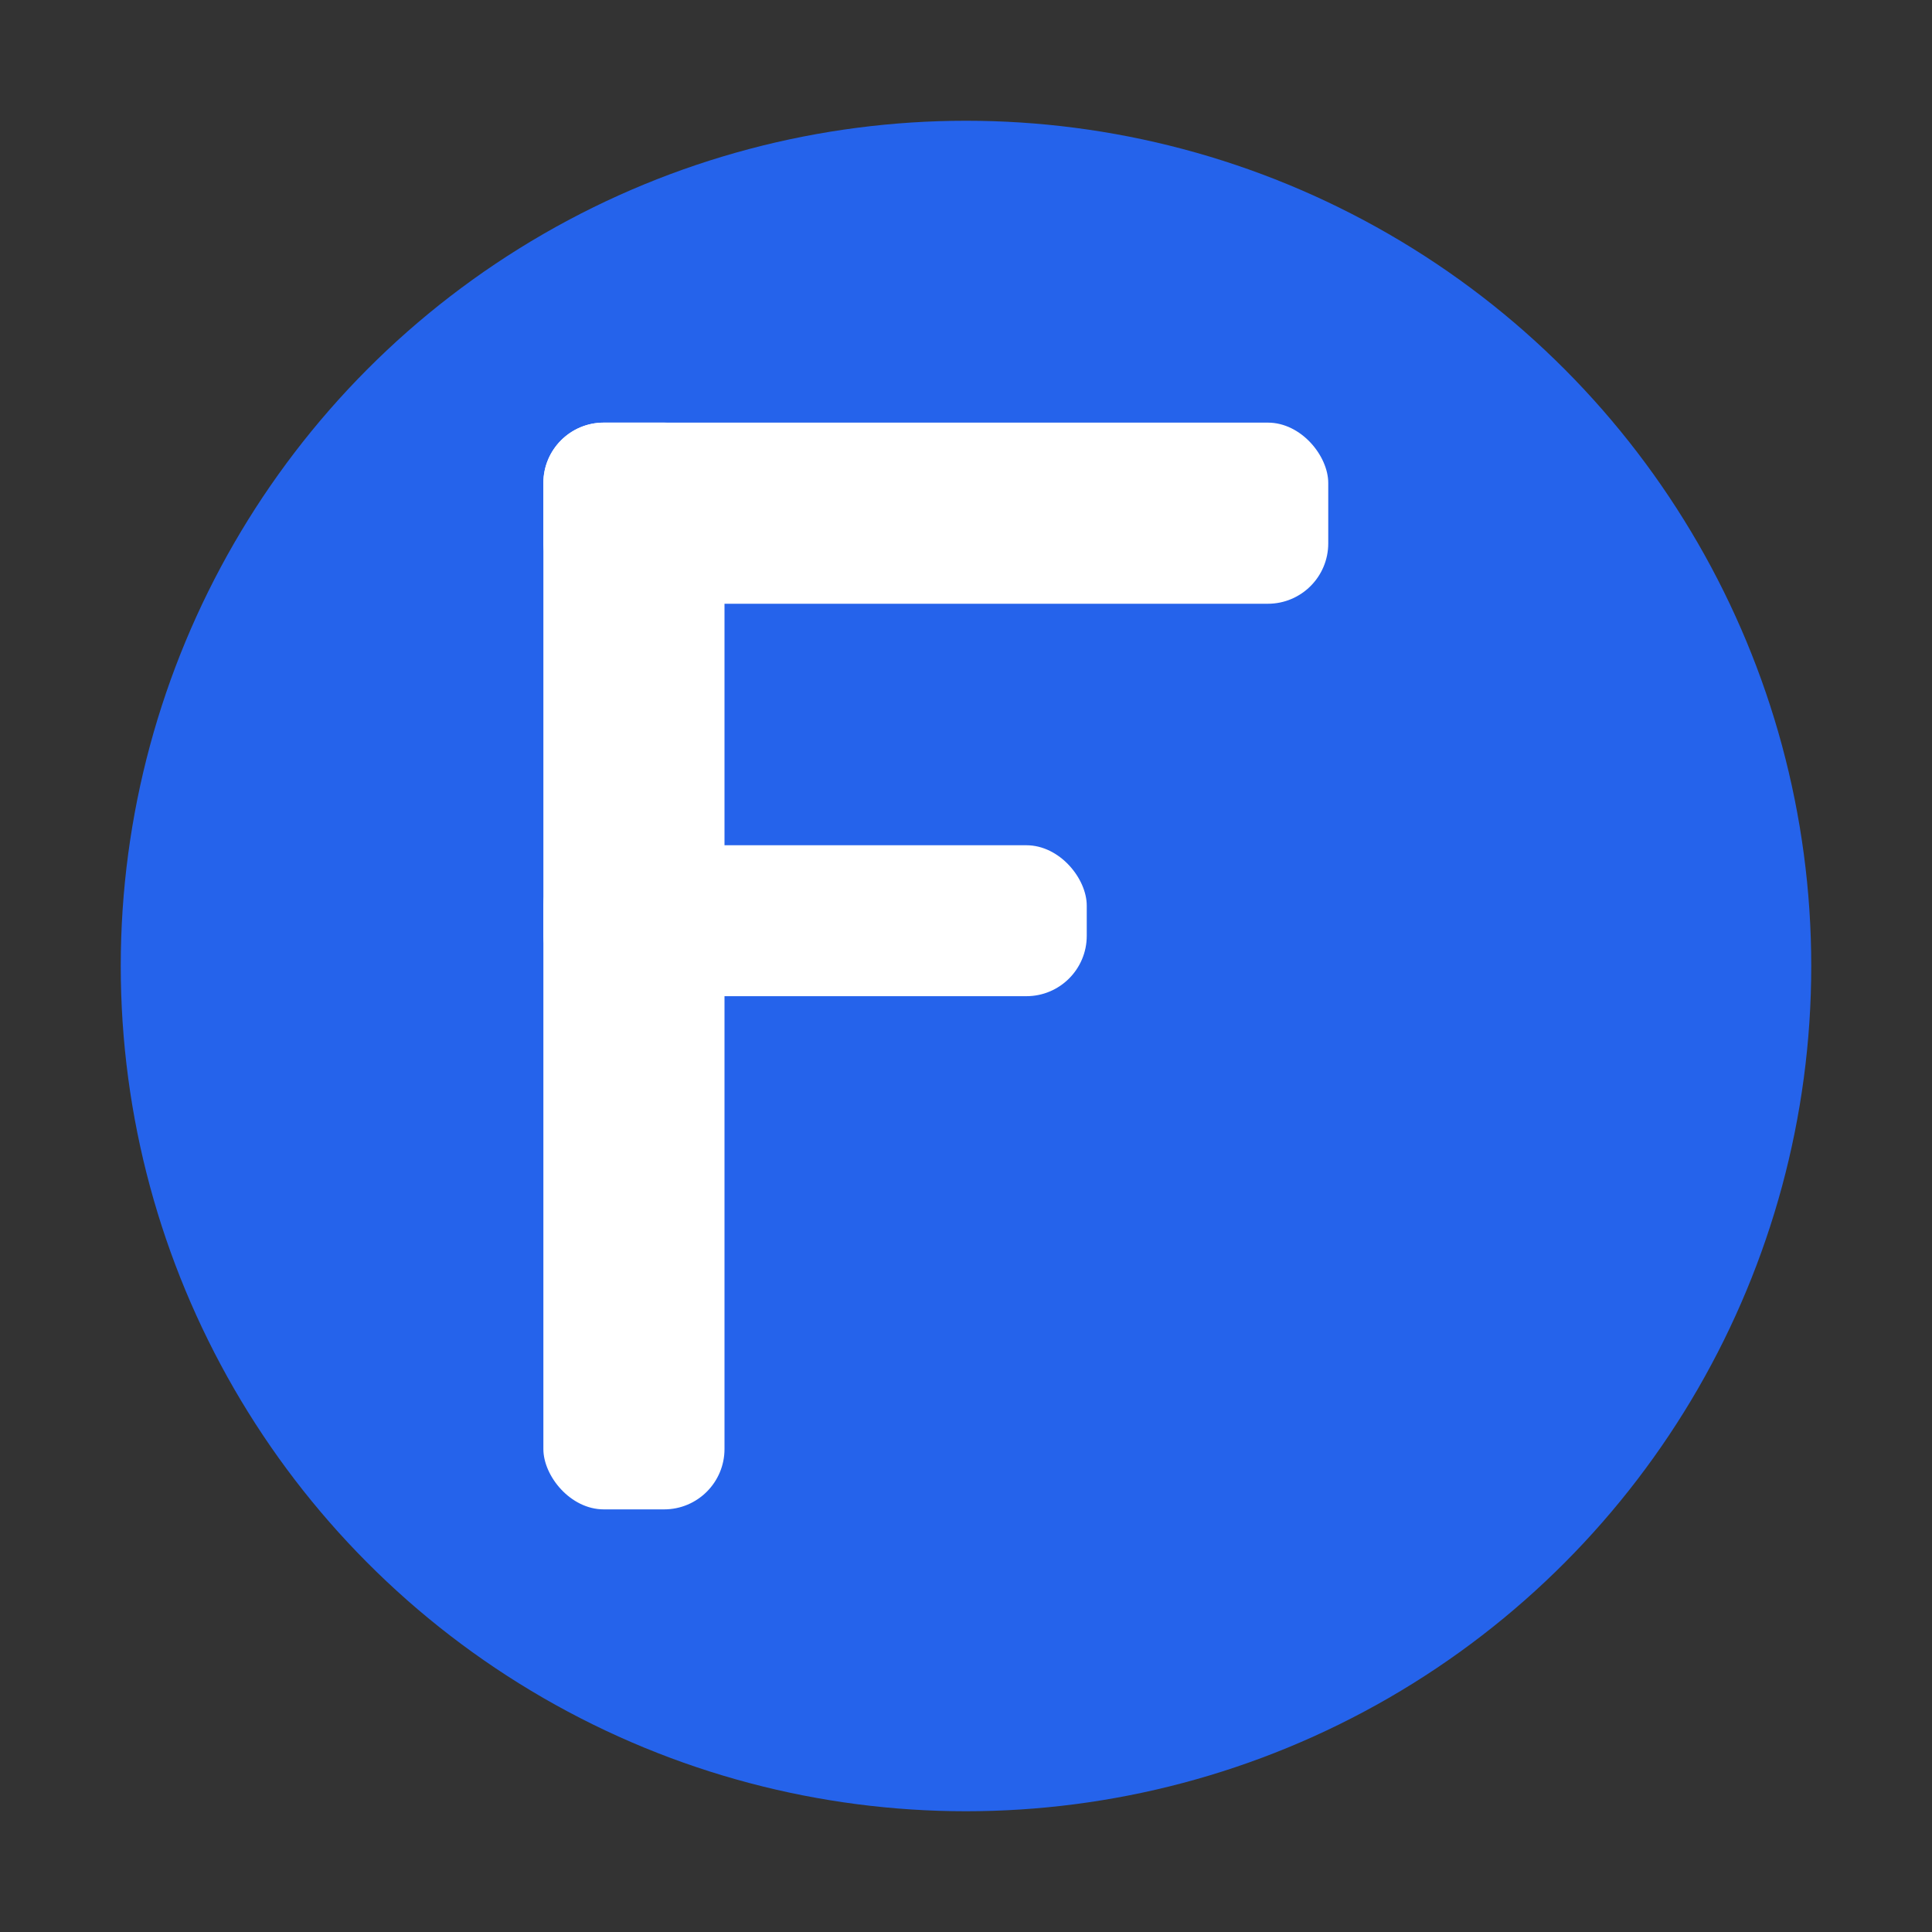
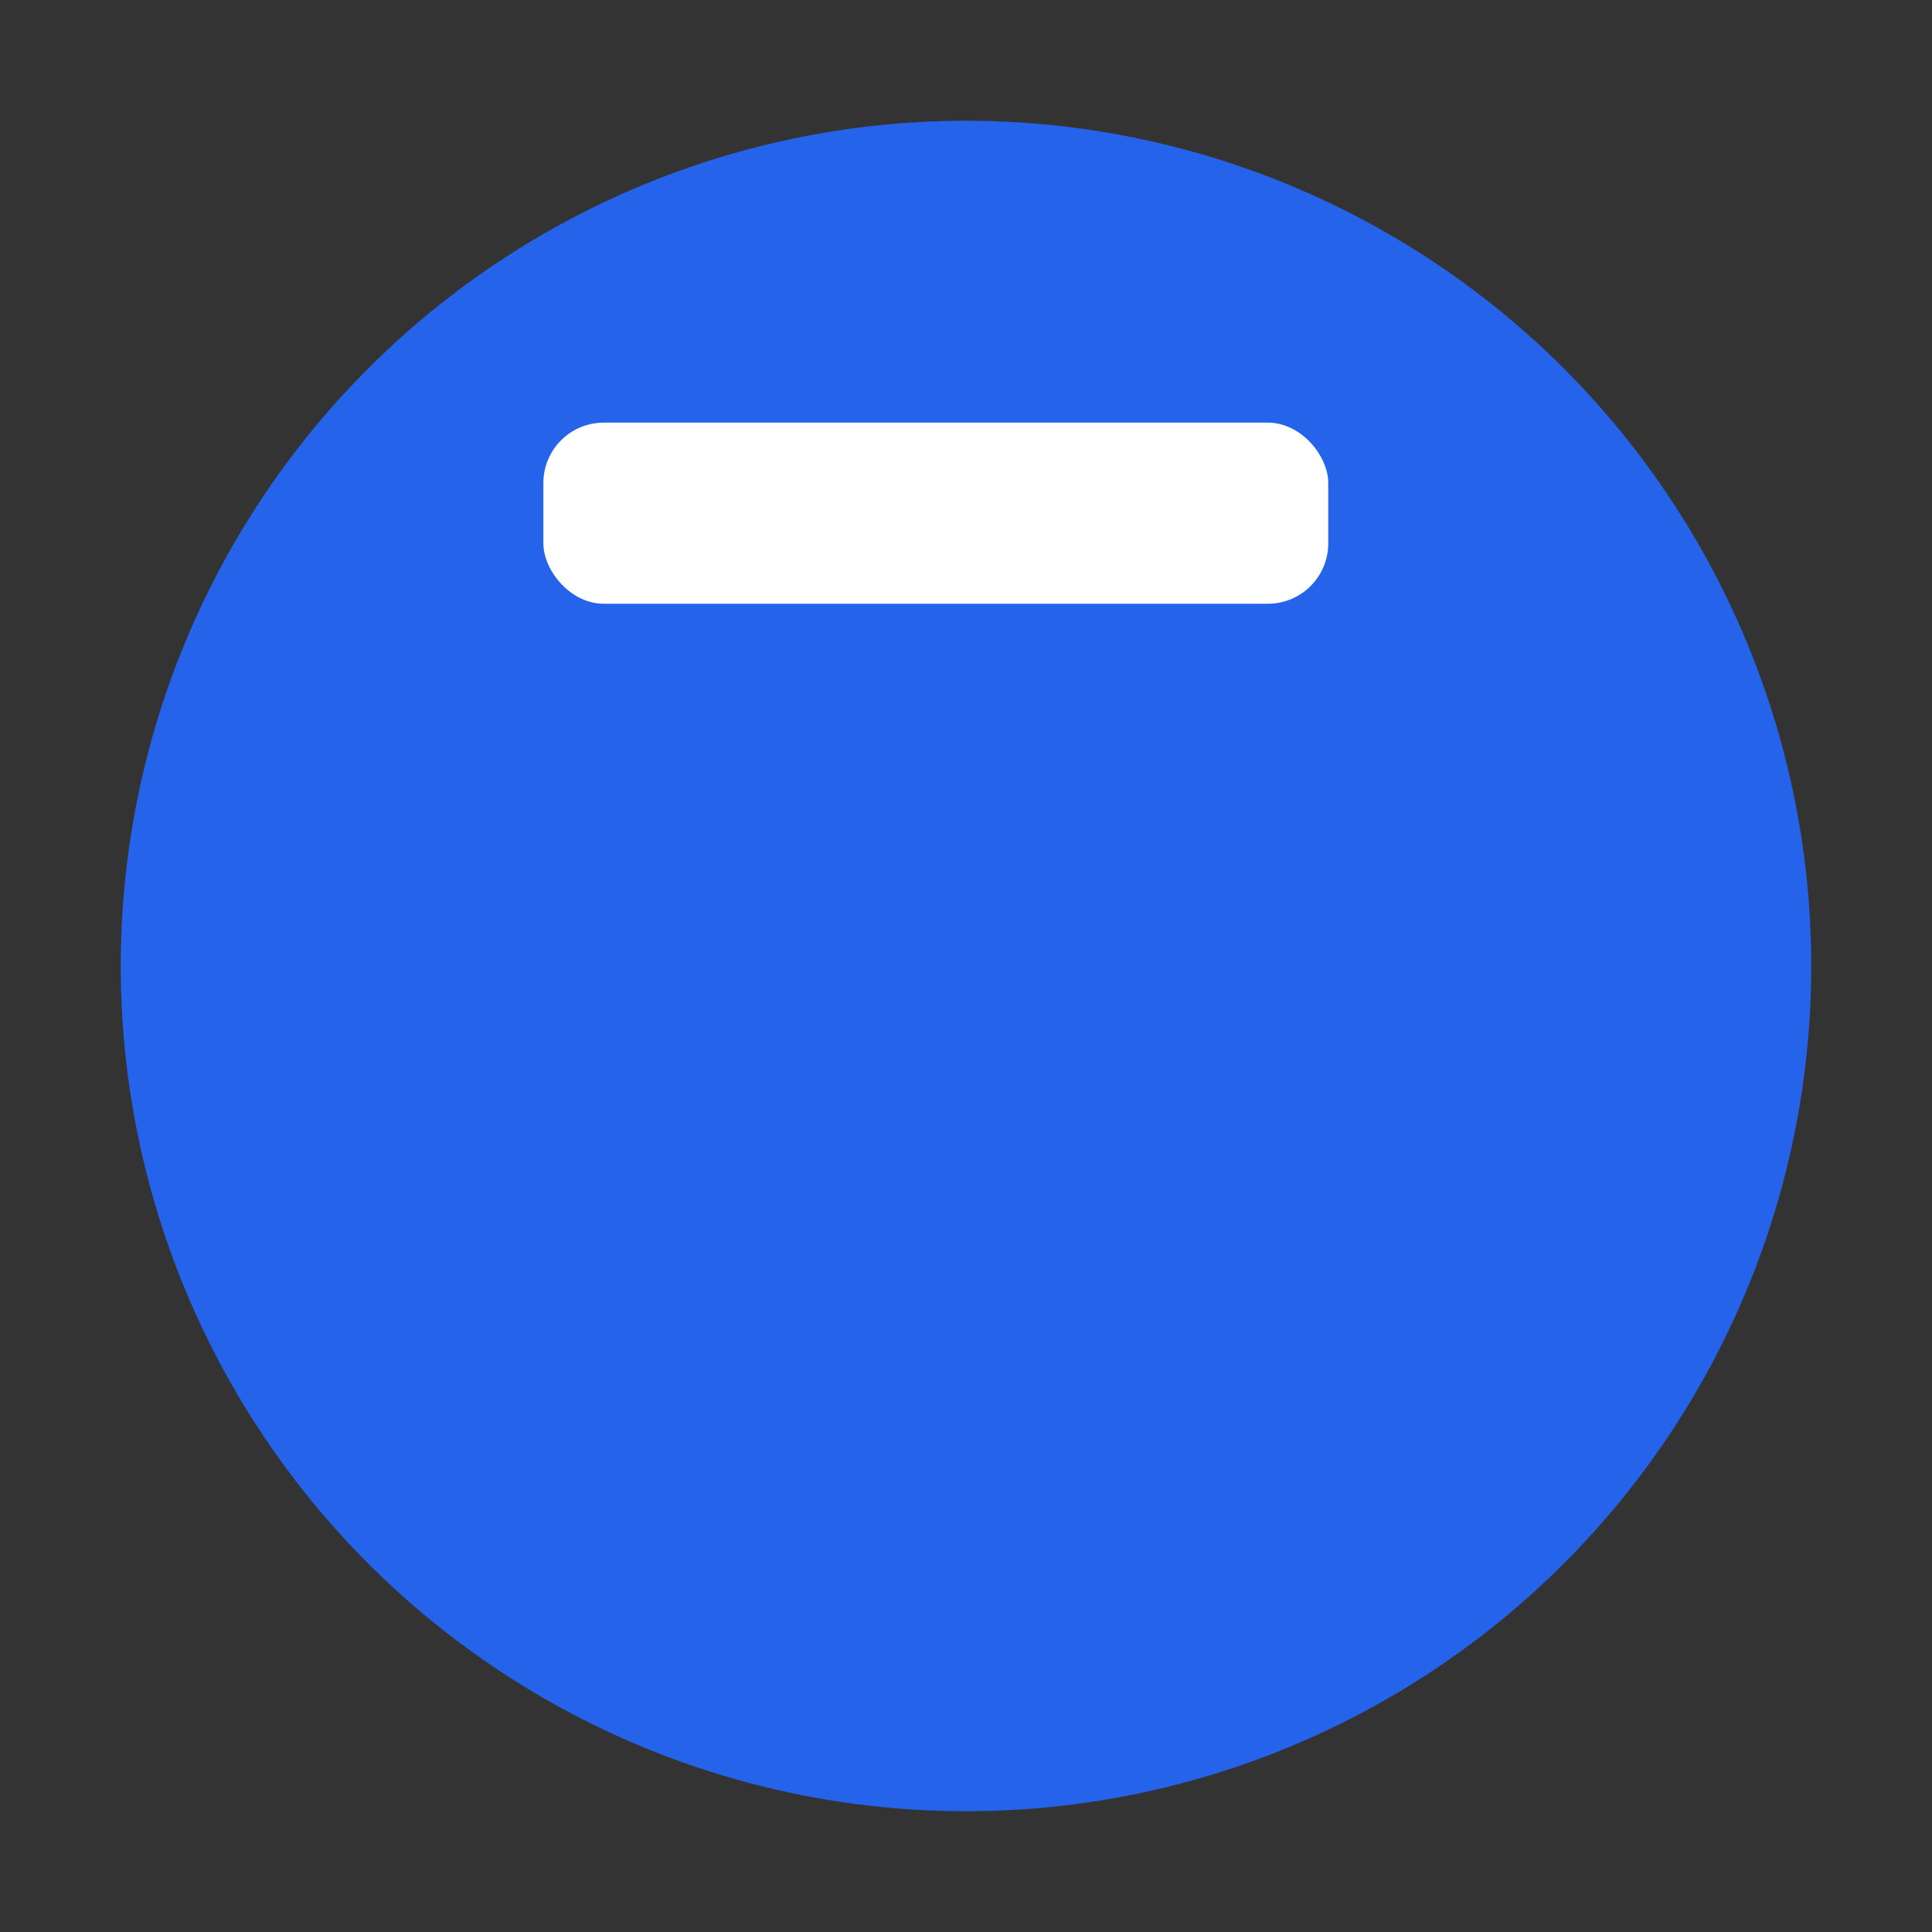
<svg xmlns="http://www.w3.org/2000/svg" viewBox="0 0 32 32" width="32" height="32">
  <rect x="0" y="0" width="32" height="32" fill="#333333" stroke="none" />
  <circle cx="16" cy="16" r="14" fill="#2563EB" />
  <g fill="#ffffff">
-     <rect x="9" y="7" width="3" height="18" rx="1" />
    <rect x="9" y="7" width="13" height="3" rx="1" />
-     <rect x="9" y="14" width="9" height="2.5" rx="1" />
  </g>
</svg>